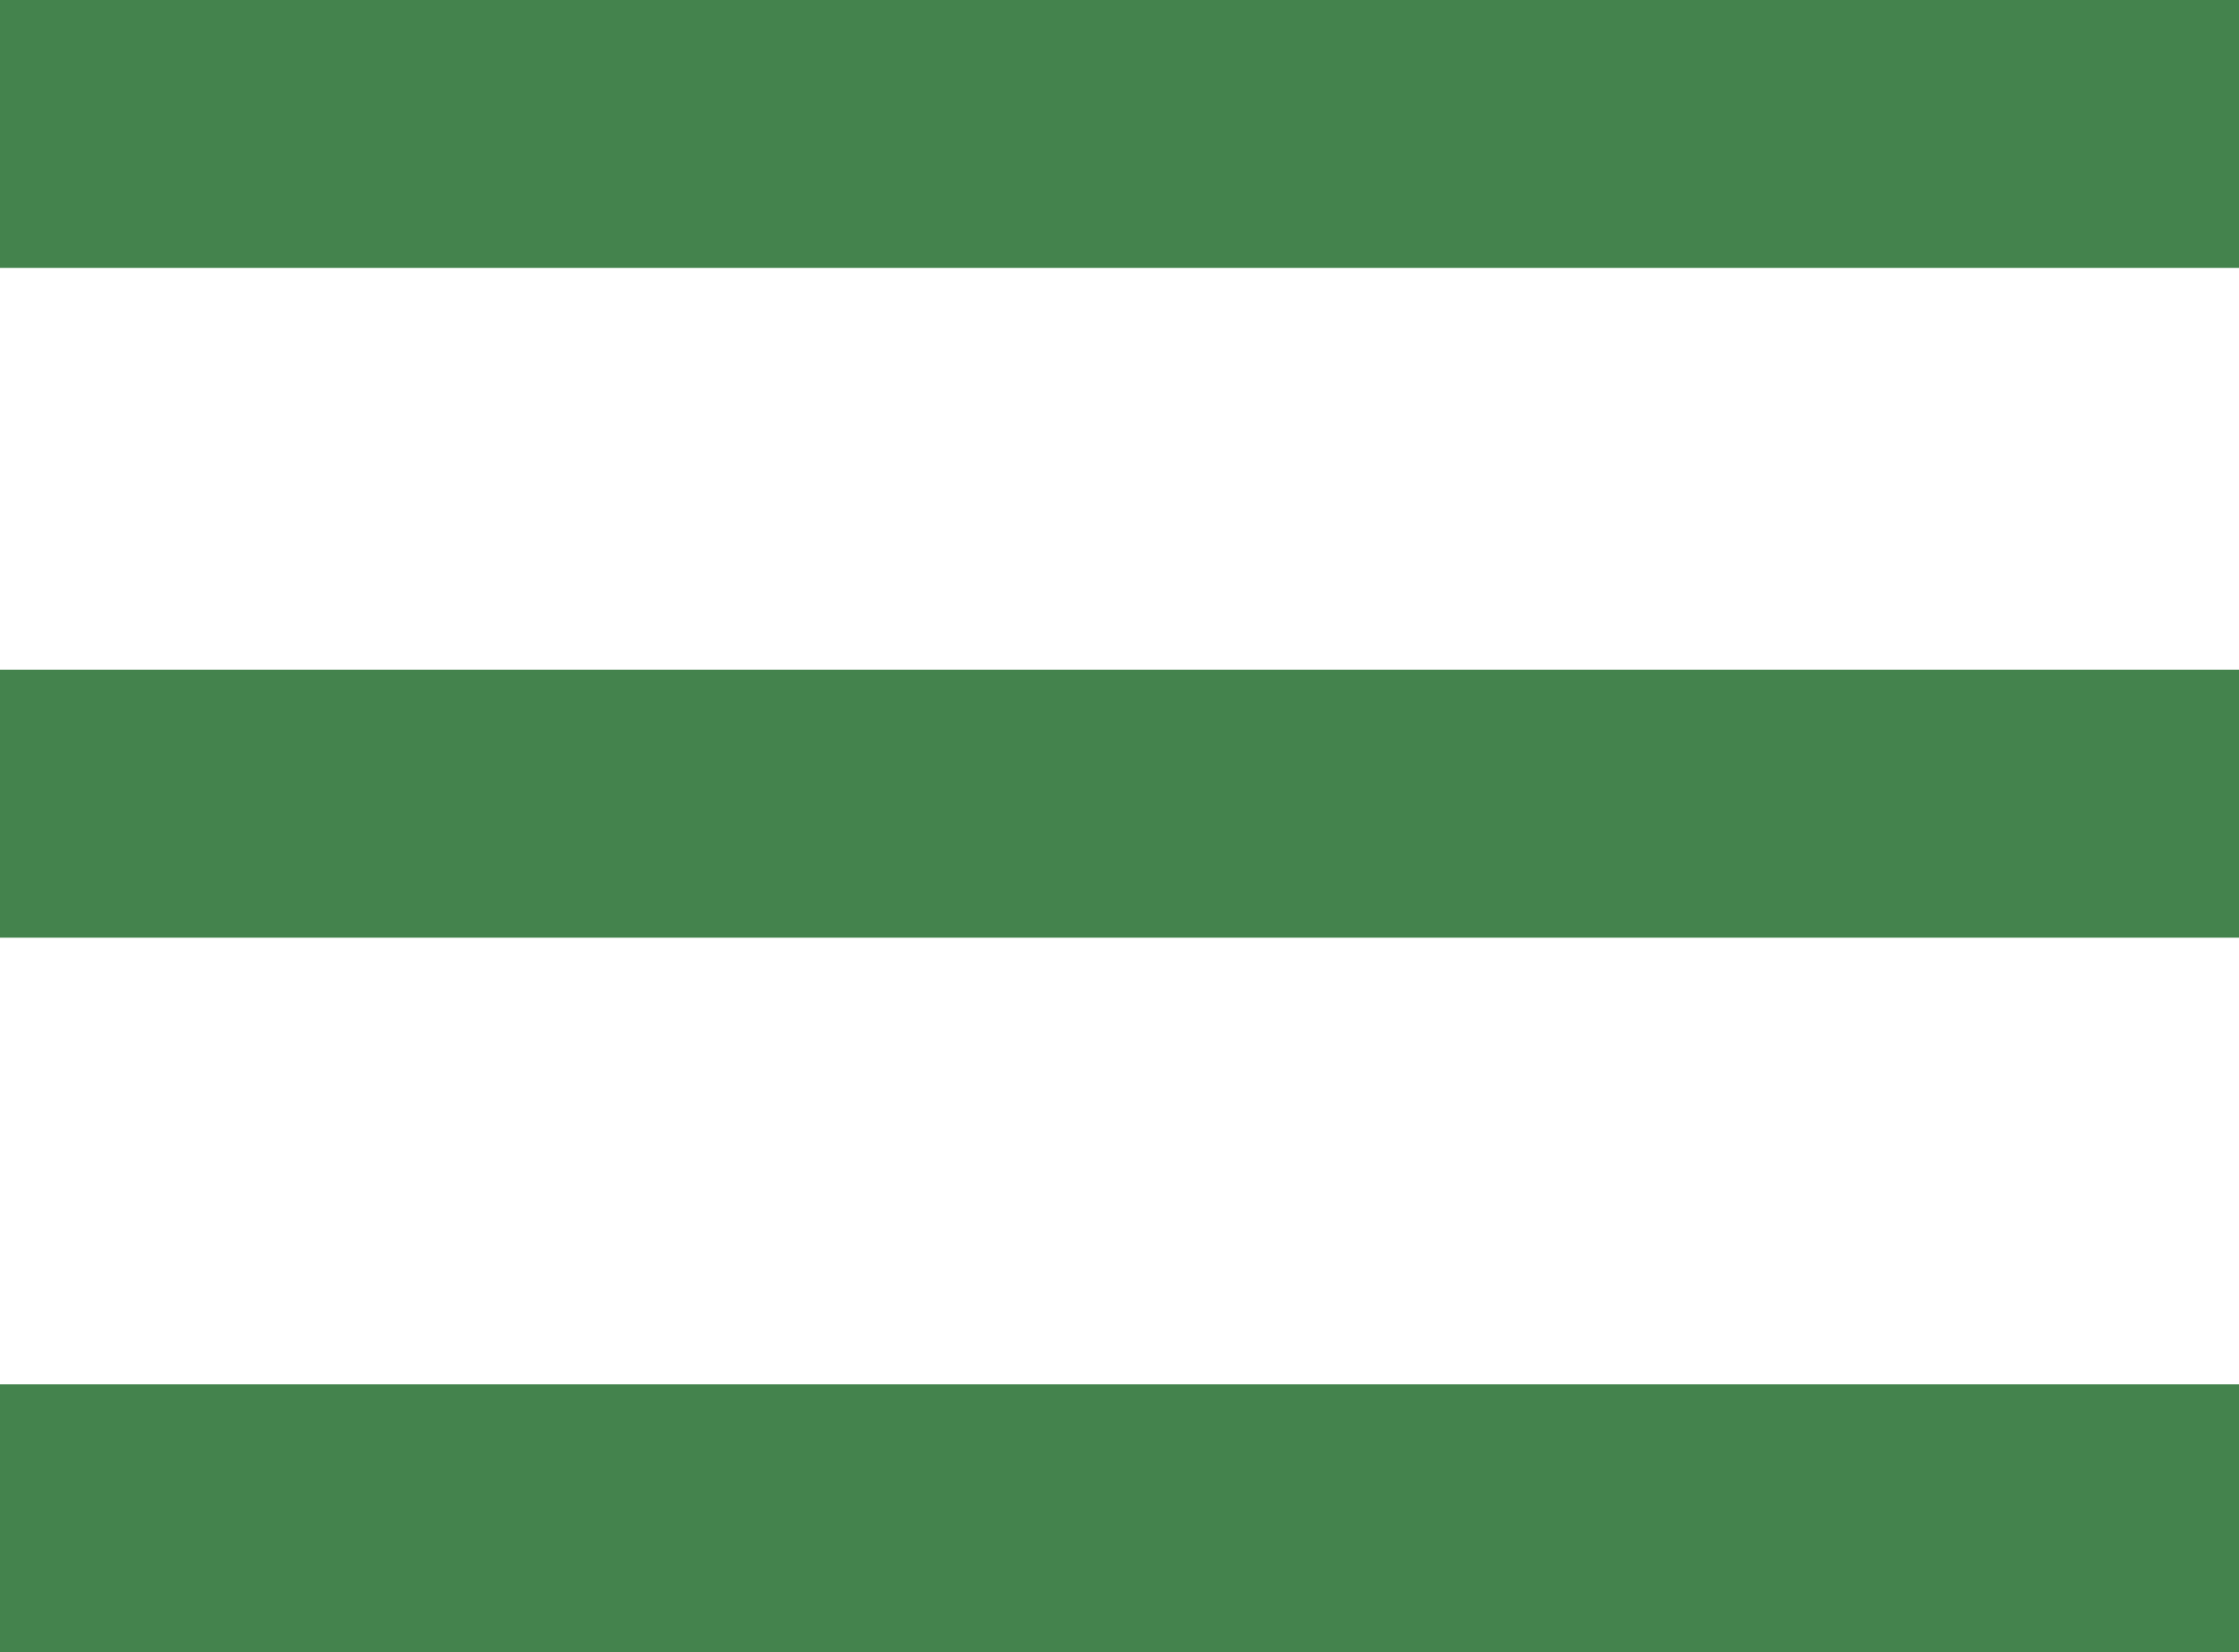
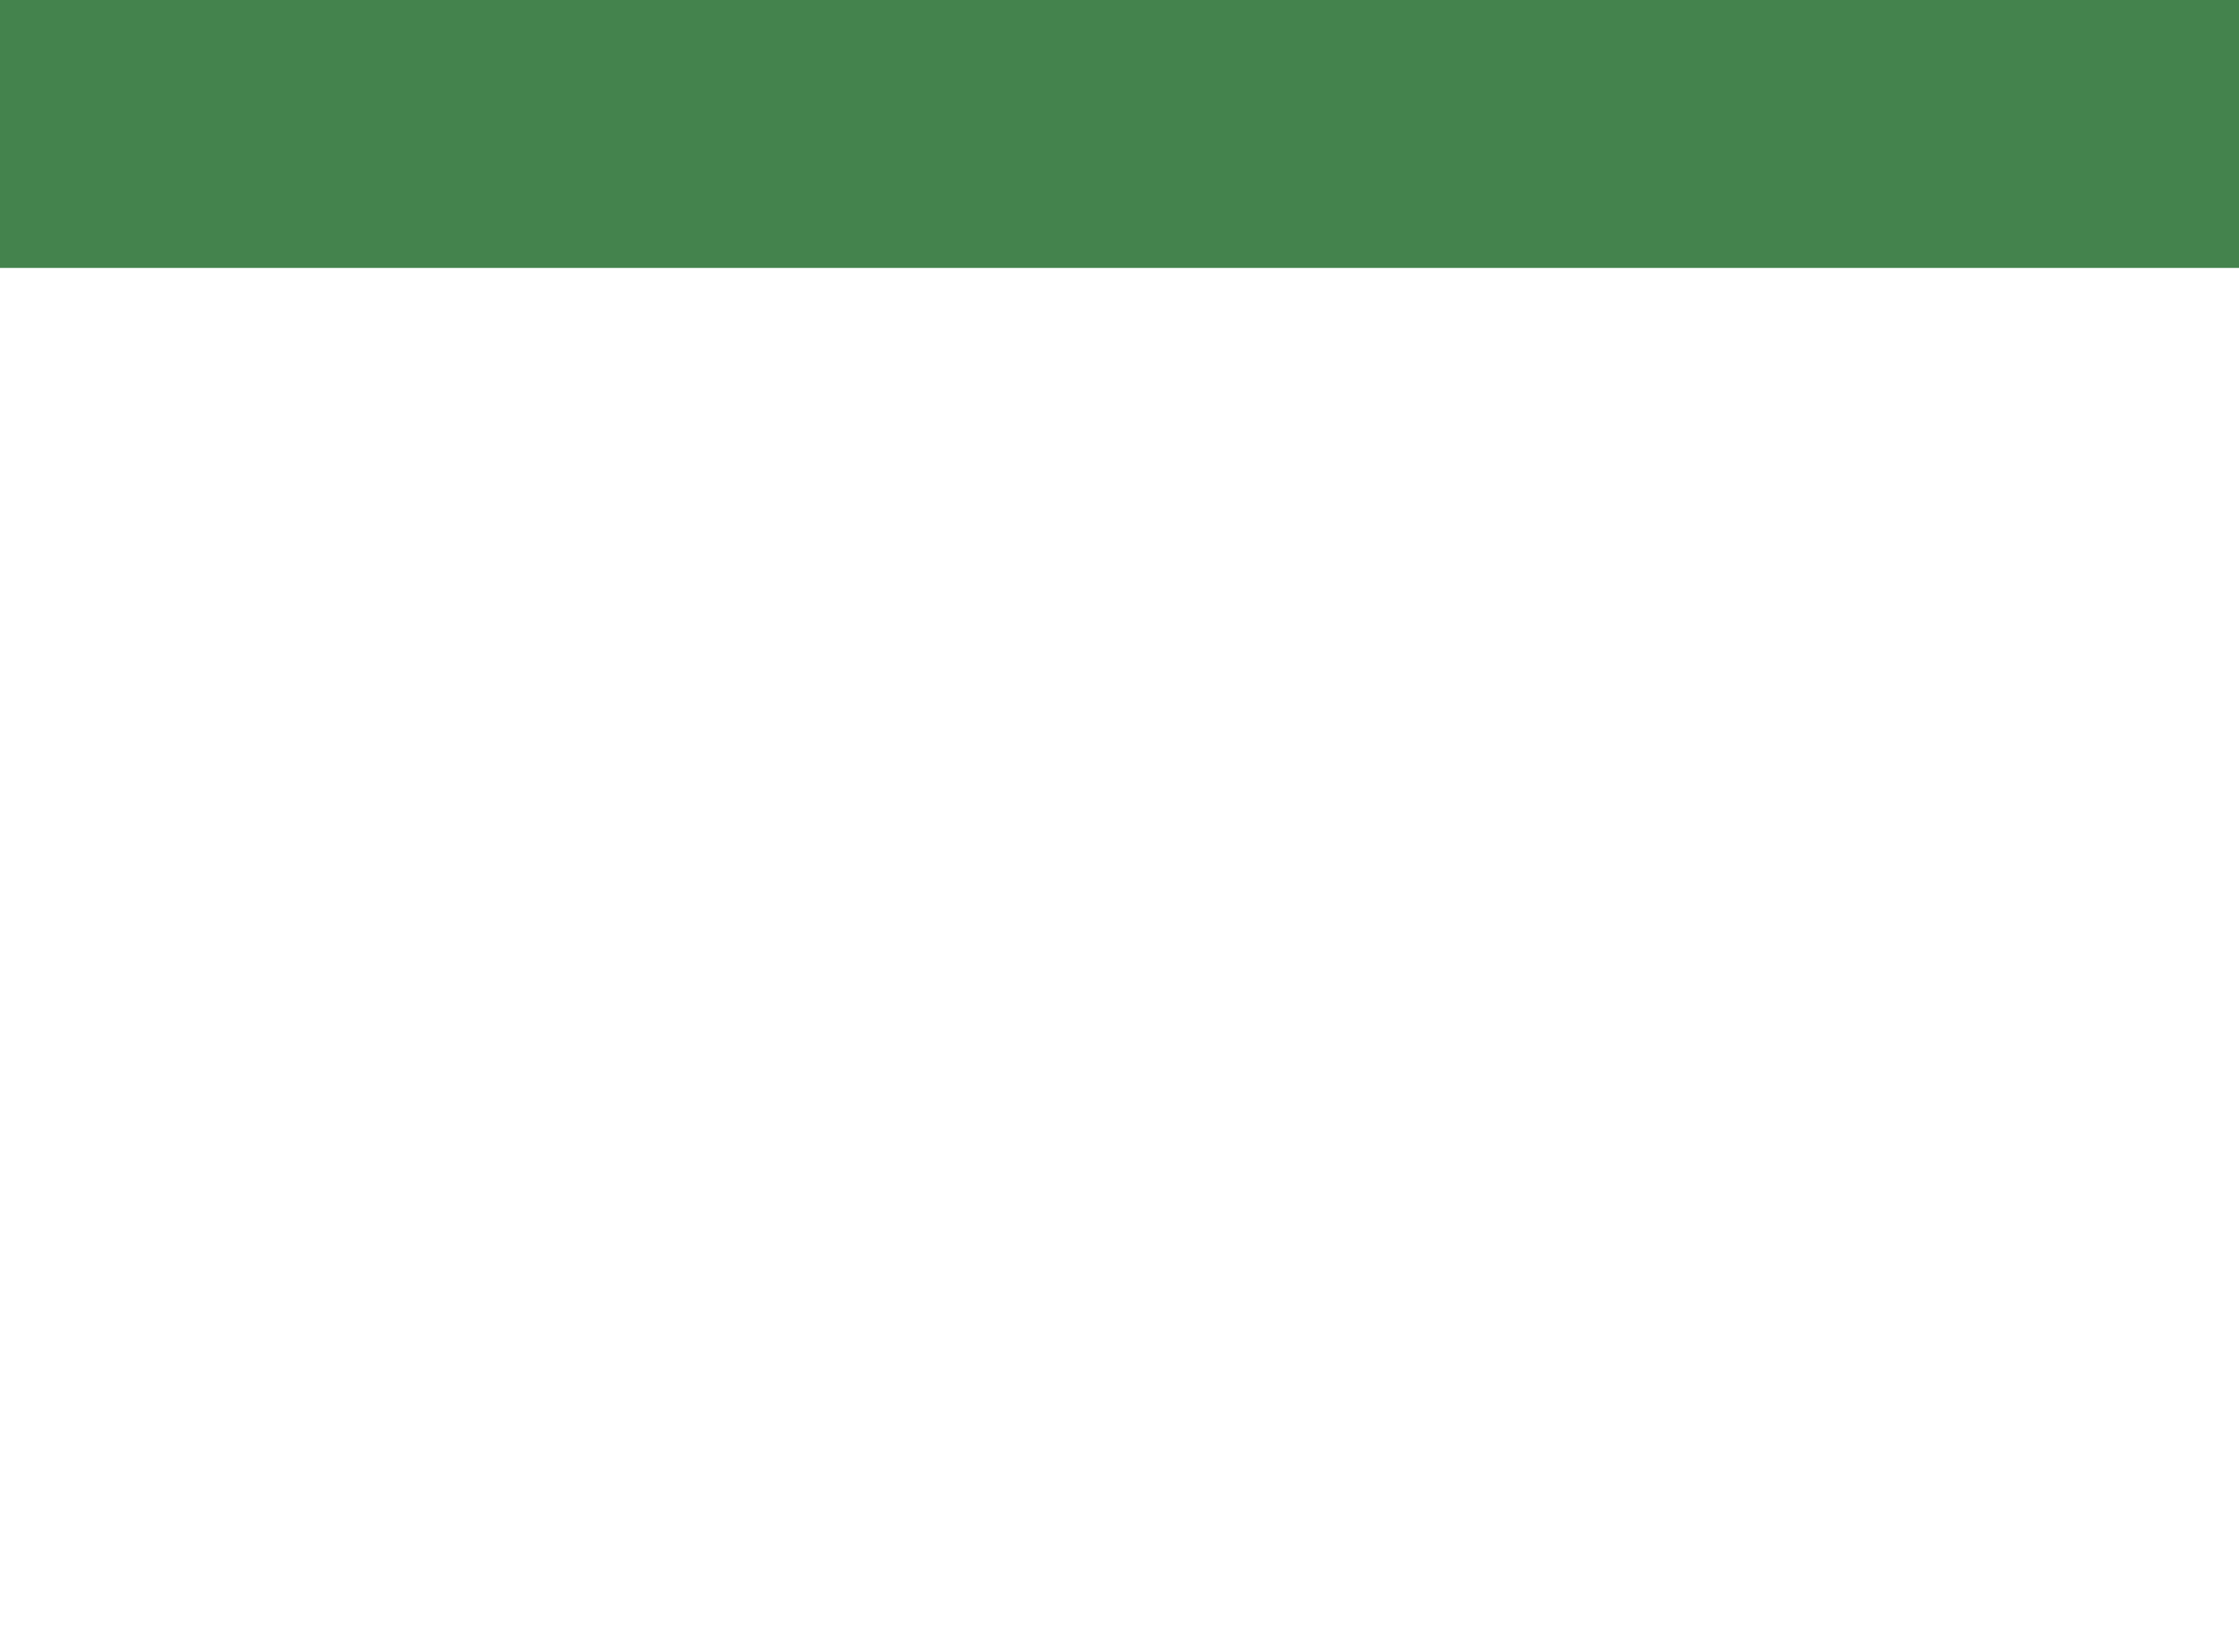
<svg xmlns="http://www.w3.org/2000/svg" width="42" height="31" viewBox="0 0 42 31" fill="none">
  <rect width="42" height="5.027" fill="#44834D" />
-   <rect y="12.566" width="42" height="5.027" fill="#44834D" />
-   <rect y="25.973" width="42" height="5.027" fill="#44834D" />
</svg>